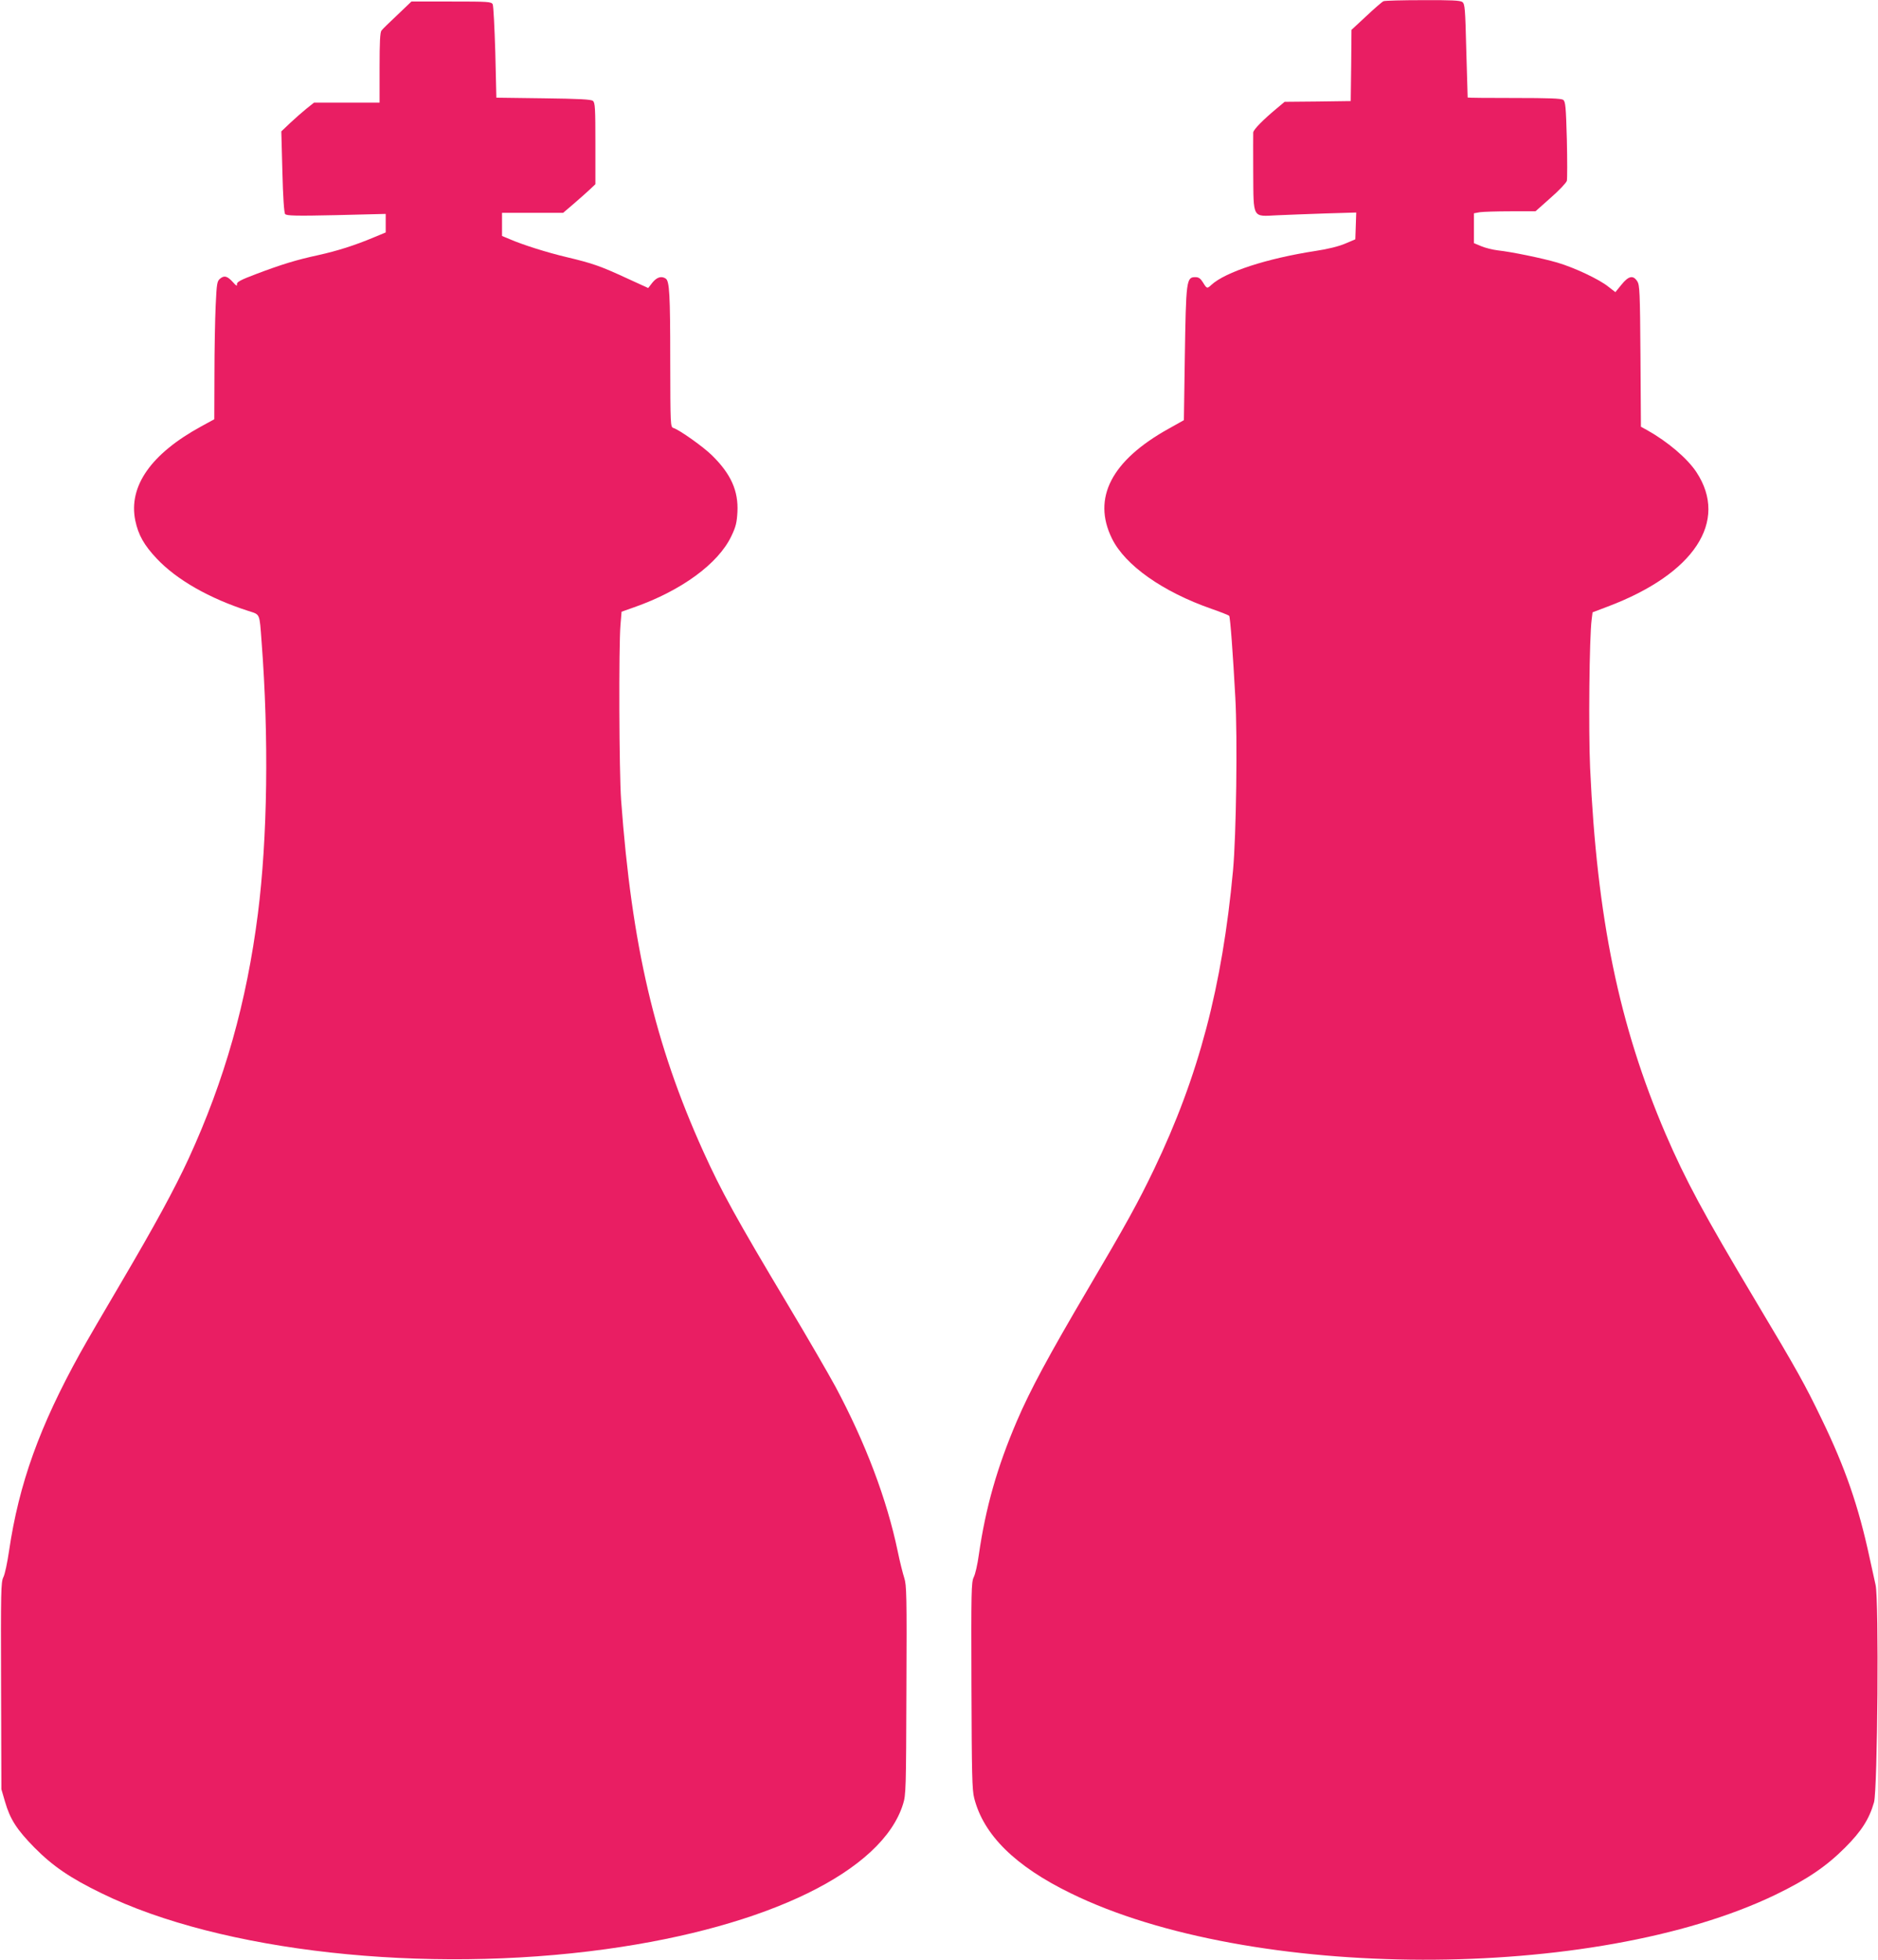
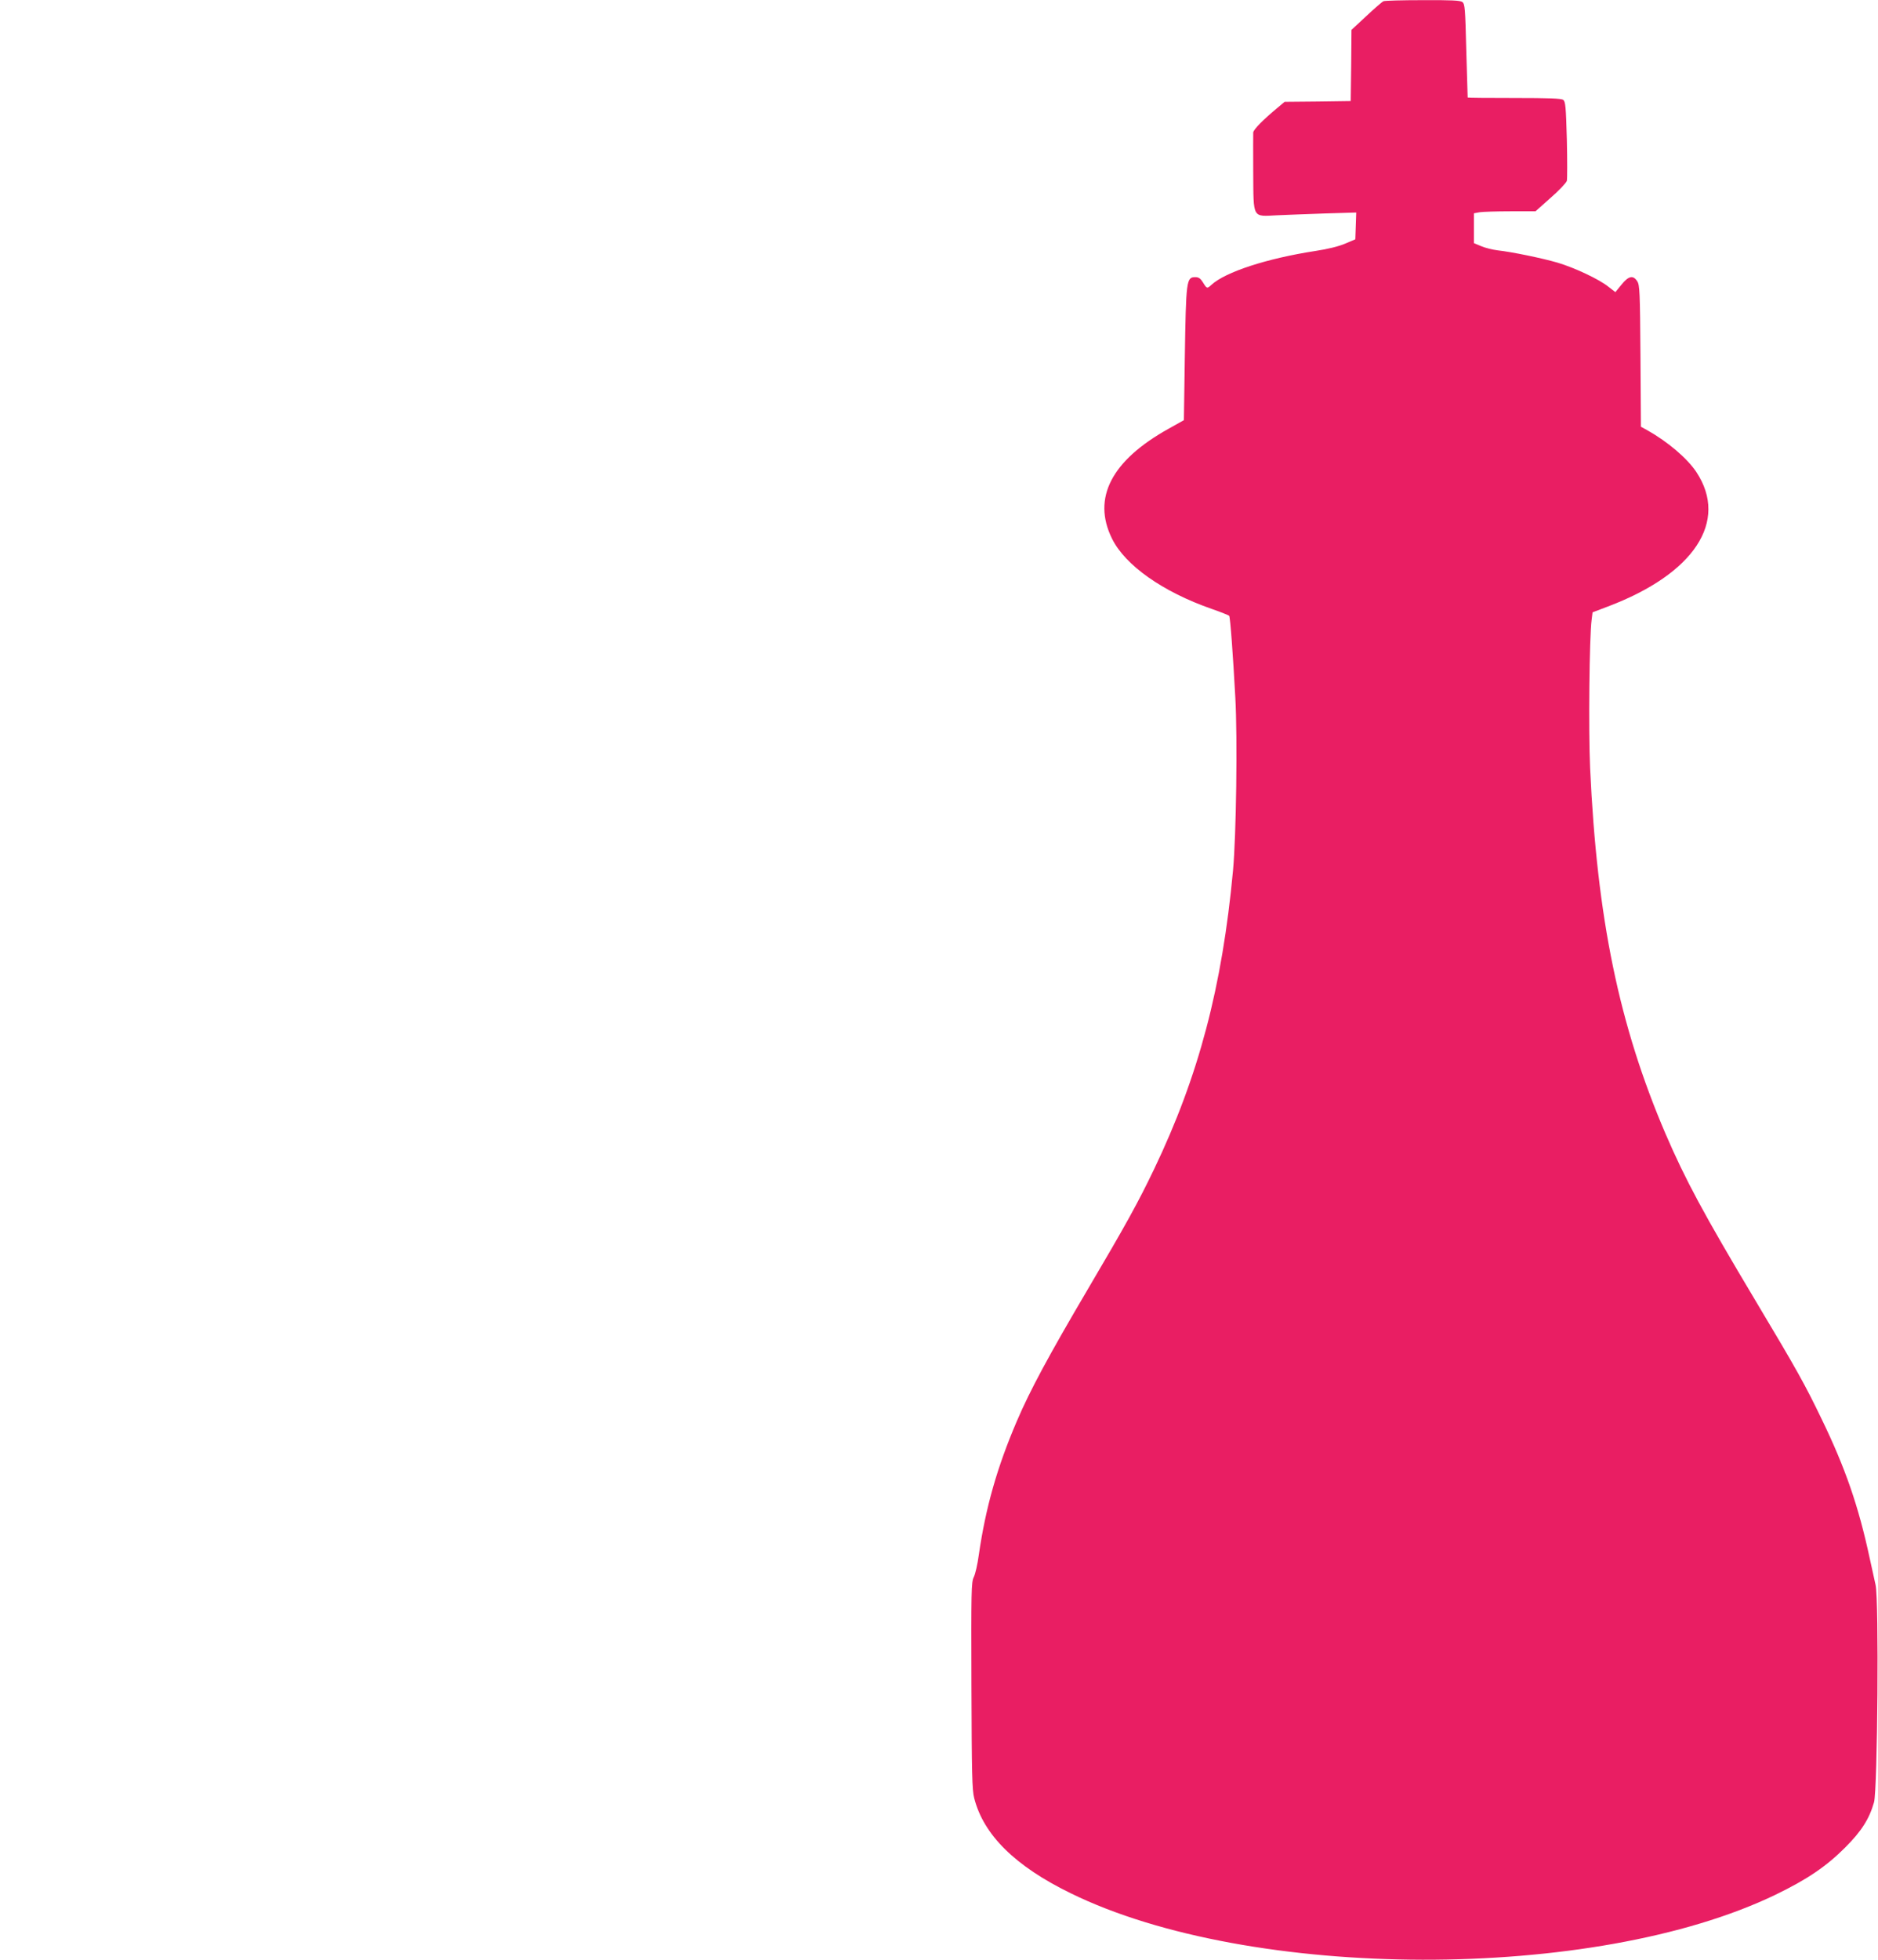
<svg xmlns="http://www.w3.org/2000/svg" version="1.0" width="1227pt" height="1280pt" viewBox="0 0 1227 1280" preserveAspectRatio="xMidYMid meet">
  <g transform="translate(0,1280) scale(0.1,-0.1)" fill="#e91e63" stroke="none">
    <path d="M9039 12792 c-9 -4 -59 -47 -112 -97 l-97 -90 -2 -233 -3 -232 -216 -3 -216 -2 -44 -37 c-98 -81 -159 -144 -161 -163 -1 -11 0 -129 0 -262 2 -304 -7 -287 155 -279 62 3 203 8 315 12 l203 6 -3 -88 -3 -87 -66 -28 c-42 -18 -114 -36 -195 -48 -317 -49 -588 -137 -680 -222 -27 -25 -29 -25 -54 16 -16 26 -28 35 -50 35 -59 0 -61 -19 -69 -529 l-6 -405 -100 -56 c-374 -208 -500 -453 -370 -717 86 -175 332 -348 650 -459 61 -21 113 -42 116 -46 7 -10 25 -255 40 -533 15 -267 6 -900 -15 -1130 -71 -761 -224 -1342 -516 -1951 -103 -215 -184 -362 -433 -784 -255 -433 -376 -657 -463 -860 -129 -301 -204 -564 -249 -875 -8 -60 -23 -126 -33 -145 -16 -32 -17 -90 -15 -708 2 -576 4 -682 18 -735 61 -240 267 -444 630 -621 1173 -575 3422 -580 4605 -10 207 100 332 185 455 308 107 107 158 187 189 296 23 83 33 1324 10 1420 -8 36 -25 115 -39 177 -72 335 -158 585 -312 903 -109 226 -159 317 -433 775 -340 569 -457 787 -588 1090 -304 710 -448 1407 -493 2390 -11 241 -5 856 10 968 l6 48 100 38 c564 213 790 556 579 877 -60 91 -189 200 -321 274 l-42 23 -3 461 c-3 422 -5 464 -21 489 -27 42 -57 35 -103 -22 l-40 -49 -45 35 c-60 49 -225 126 -334 158 -100 29 -298 70 -390 80 -33 4 -81 16 -107 27 l-48 20 0 98 0 97 38 7 c20 3 111 6 200 6 l164 0 99 88 c56 49 102 98 106 111 3 14 3 135 0 270 -6 215 -9 248 -24 259 -13 9 -93 12 -320 12 -167 0 -303 1 -304 3 0 1 -4 139 -9 306 -7 278 -9 305 -26 318 -14 10 -72 13 -258 12 -133 0 -248 -3 -257 -7z" />
-     <path d="M2597 12703 c-51 -48 -98 -93 -104 -102 -10 -11 -13 -75 -13 -243 l0 -228 -214 0 -214 0 -49 -39 c-26 -21 -74 -63 -107 -94 l-58 -55 7 -264 c4 -164 11 -268 18 -276 9 -11 69 -13 334 -7 l323 8 0 -61 0 -60 -77 -32 c-126 -53 -241 -89 -363 -116 -143 -31 -238 -60 -405 -123 -106 -40 -129 -53 -127 -68 2 -13 -5 -10 -25 13 -37 41 -57 47 -84 25 -21 -17 -23 -29 -30 -177 -4 -88 -8 -290 -8 -451 l-1 -291 -86 -47 c-328 -179 -476 -391 -430 -615 20 -94 57 -160 140 -248 131 -139 344 -260 599 -342 78 -25 72 -12 86 -200 48 -626 39 -1281 -24 -1777 -74 -580 -217 -1086 -452 -1598 -94 -203 -221 -436 -441 -810 -107 -181 -228 -389 -268 -461 -266 -480 -400 -853 -465 -1293 -11 -75 -27 -152 -37 -171 -16 -32 -17 -90 -15 -710 l2 -675 24 -82 c33 -114 77 -182 192 -299 120 -121 232 -198 440 -299 779 -381 2110 -528 3295 -364 1059 146 1805 511 1940 947 19 59 20 101 22 745 3 622 1 686 -14 732 -9 28 -29 106 -43 175 -71 339 -210 707 -407 1075 -45 83 -183 321 -308 530 -343 573 -438 747 -555 1005 -317 701 -467 1342 -537 2295 -13 185 -16 1004 -4 1145 l7 85 82 29 c308 108 550 285 635 464 30 62 36 89 40 158 7 138 -42 248 -165 369 -56 56 -213 167 -253 180 -20 6 -20 16 -21 438 0 438 -5 522 -30 538 -28 18 -57 9 -86 -26 l-28 -36 -140 64 c-173 80 -226 98 -390 137 -131 31 -290 81 -377 119 l-48 20 0 76 0 75 200 0 199 0 68 58 c38 32 85 75 106 94 l37 35 0 265 c0 232 -2 267 -16 279 -12 10 -87 14 -324 17 l-307 4 -7 297 c-5 162 -12 304 -17 313 -9 17 -31 18 -270 18 l-261 0 -91 -87z" />
  </g>
</svg>